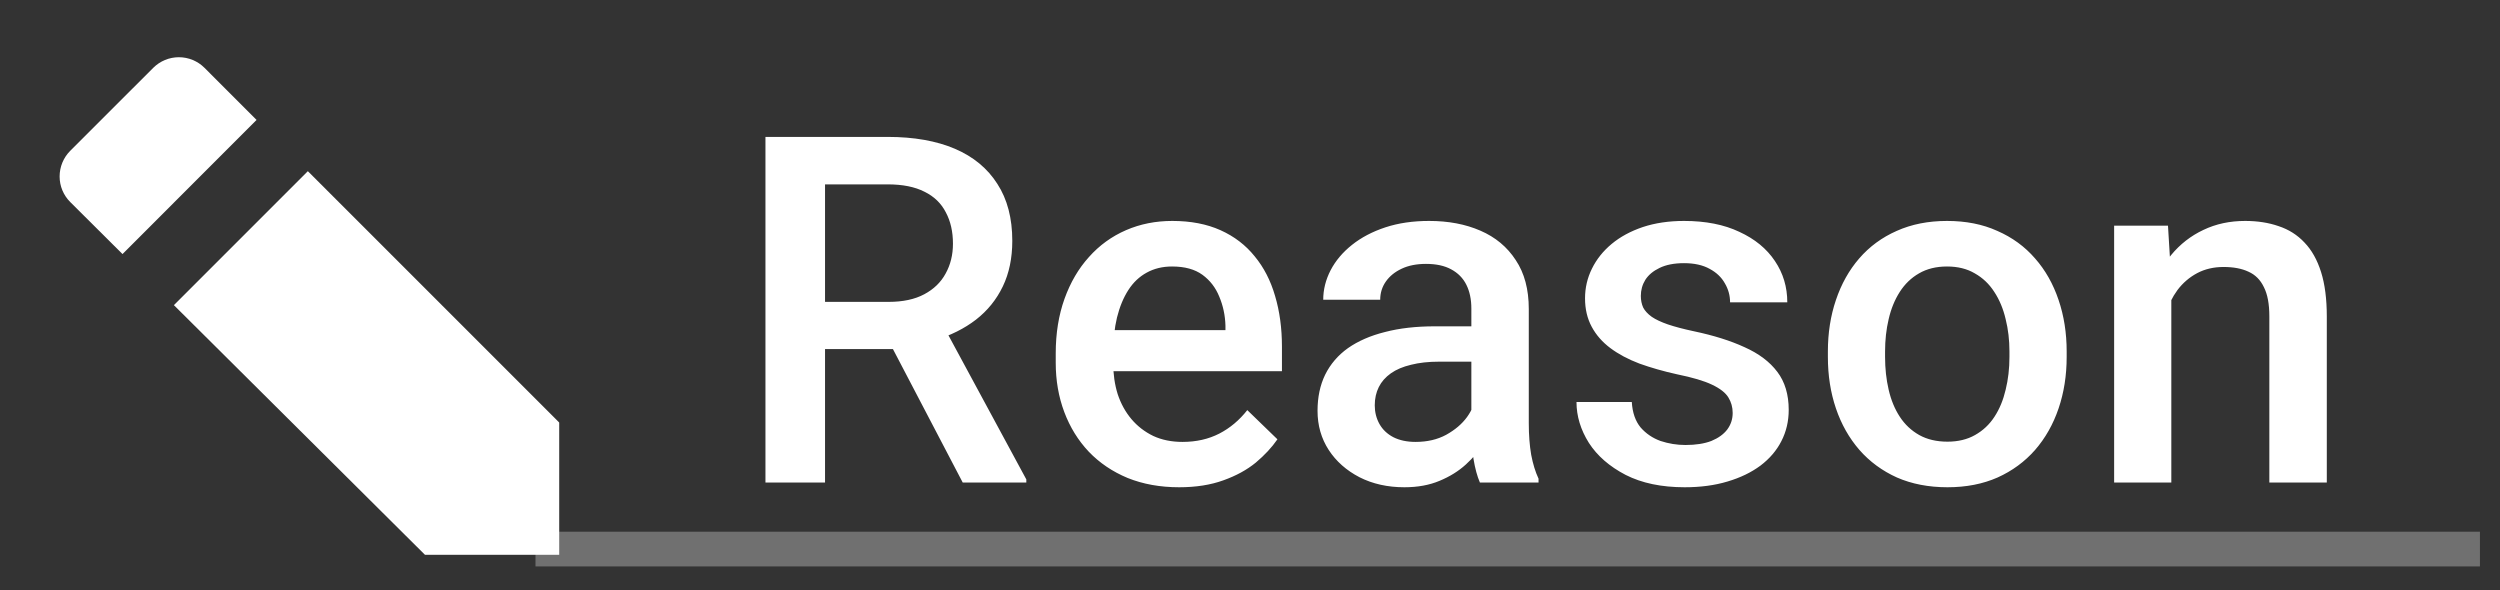
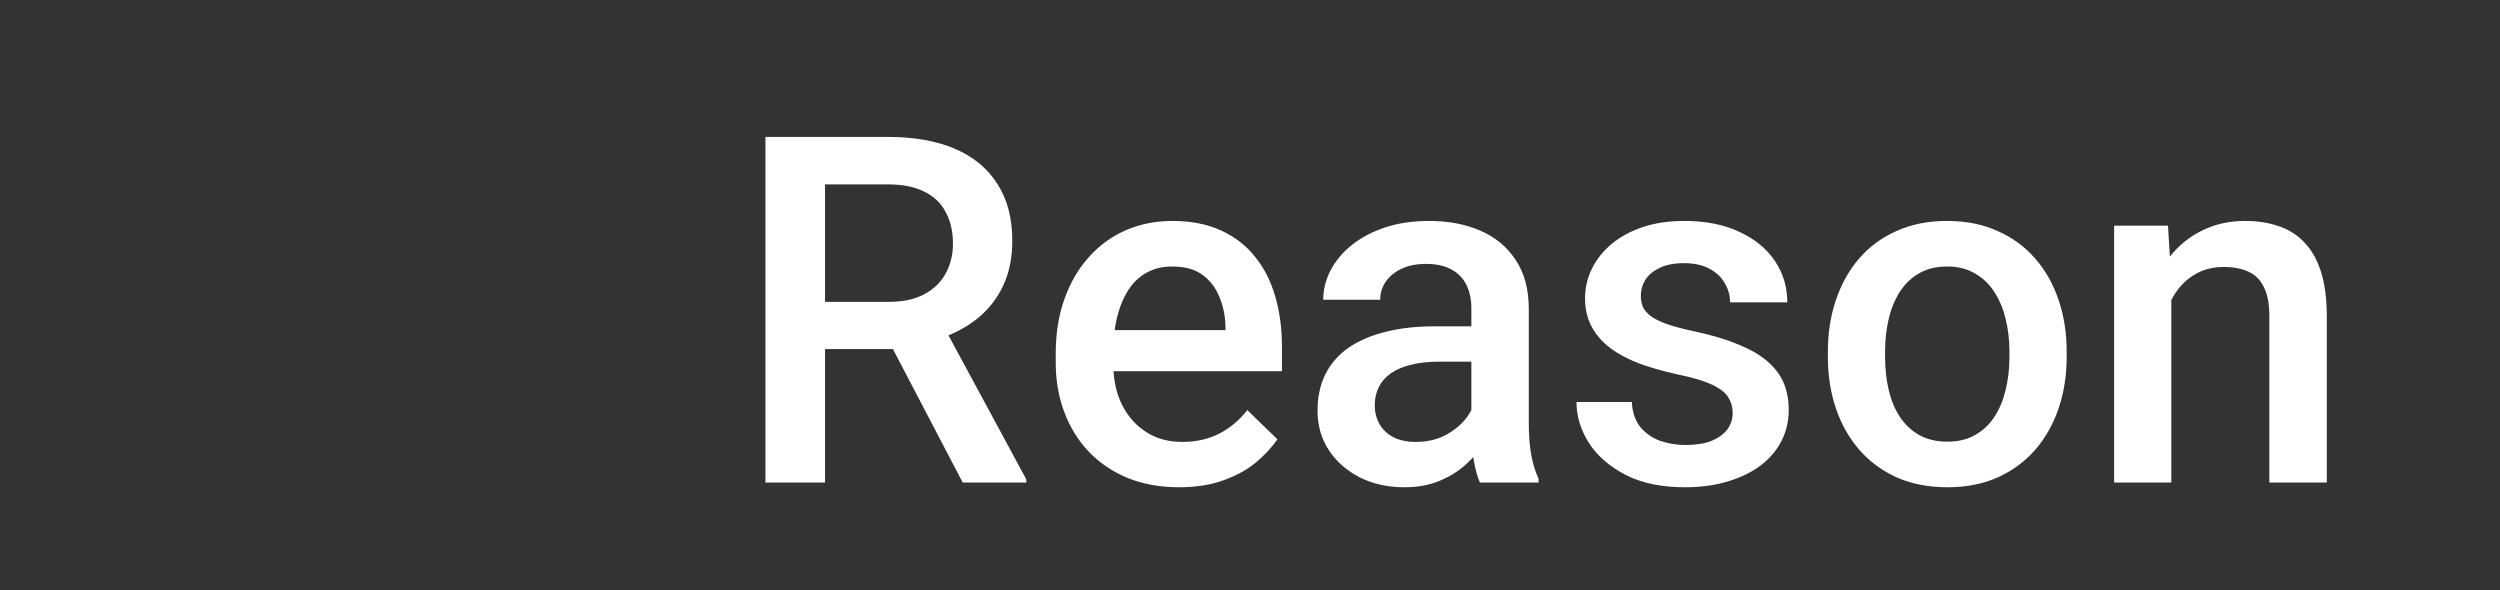
<svg xmlns="http://www.w3.org/2000/svg" width="72" height="17" viewBox="0 0 72 17" fill="none">
  <rect x="0" y="0" width="72" height="17" fill="#333333" stroke="none" />
  <g clip-path="url(#clip0_123_799)">
-     <path d="M4.414 1.953L2.022 4.344C1.925 4.441 1.849 4.556 1.796 4.683C1.744 4.81 1.717 4.946 1.717 5.083C1.717 5.22 1.744 5.356 1.797 5.483C1.85 5.609 1.927 5.724 2.025 5.821L3.528 7.317L7.389 3.454L5.889 1.953C5.694 1.758 5.428 1.648 5.152 1.648C4.875 1.648 4.61 1.758 4.414 1.953ZM8.866 4.93L16.105 12.169V15.978H12.239L5.008 8.788L8.866 4.93Z" fill="white" />
-   </g>
+     </g>
  <path d="M22.045 3.943H25.565C26.322 3.943 26.967 4.057 27.5 4.284C28.033 4.512 28.441 4.85 28.724 5.296C29.011 5.738 29.154 6.285 29.154 6.937C29.154 7.434 29.063 7.871 28.881 8.249C28.699 8.628 28.441 8.947 28.108 9.206C27.776 9.462 27.379 9.66 26.919 9.801L26.399 10.054H23.234L23.221 8.694H25.593C26.003 8.694 26.345 8.621 26.618 8.475C26.892 8.329 27.097 8.131 27.233 7.88C27.375 7.625 27.445 7.338 27.445 7.019C27.445 6.672 27.377 6.372 27.24 6.116C27.108 5.857 26.903 5.658 26.625 5.522C26.347 5.38 25.994 5.31 25.565 5.31H23.761V13.896H22.045V3.943ZM27.726 13.896L25.388 9.425L27.186 9.418L29.558 13.807V13.896H27.726ZM33.96 14.033C33.413 14.033 32.919 13.944 32.477 13.766C32.039 13.584 31.665 13.331 31.355 13.007C31.05 12.684 30.815 12.303 30.651 11.866C30.487 11.428 30.405 10.956 30.405 10.45V10.177C30.405 9.598 30.49 9.074 30.658 8.605C30.827 8.135 31.061 7.734 31.362 7.402C31.663 7.064 32.019 6.807 32.429 6.629C32.839 6.451 33.283 6.363 33.762 6.363C34.29 6.363 34.753 6.451 35.149 6.629C35.546 6.807 35.874 7.058 36.134 7.381C36.398 7.7 36.594 8.081 36.722 8.523C36.854 8.965 36.92 9.452 36.92 9.986V10.69H31.205V9.507H35.293V9.377C35.284 9.081 35.225 8.803 35.115 8.543C35.01 8.283 34.849 8.074 34.63 7.914C34.411 7.755 34.12 7.675 33.755 7.675C33.481 7.675 33.238 7.734 33.023 7.853C32.814 7.967 32.638 8.133 32.497 8.352C32.356 8.571 32.246 8.835 32.169 9.145C32.096 9.45 32.06 9.794 32.06 10.177V10.45C32.06 10.774 32.103 11.075 32.19 11.353C32.281 11.626 32.413 11.866 32.586 12.071C32.759 12.276 32.969 12.437 33.215 12.556C33.461 12.67 33.741 12.727 34.056 12.727C34.452 12.727 34.805 12.647 35.115 12.488C35.425 12.328 35.694 12.102 35.922 11.811L36.79 12.652C36.63 12.884 36.423 13.107 36.168 13.322C35.913 13.531 35.601 13.702 35.231 13.834C34.867 13.966 34.443 14.033 33.96 14.033ZM42.375 12.412V8.885C42.375 8.621 42.327 8.393 42.231 8.201C42.136 8.01 41.99 7.862 41.794 7.757C41.602 7.652 41.361 7.6 41.069 7.6C40.8 7.6 40.568 7.645 40.372 7.737C40.176 7.828 40.023 7.951 39.914 8.106C39.805 8.261 39.75 8.436 39.75 8.632H38.109C38.109 8.34 38.18 8.058 38.321 7.784C38.463 7.511 38.668 7.267 38.937 7.053C39.205 6.839 39.527 6.67 39.9 6.547C40.274 6.424 40.693 6.363 41.158 6.363C41.714 6.363 42.206 6.456 42.635 6.643C43.068 6.83 43.407 7.112 43.653 7.49C43.904 7.864 44.029 8.334 44.029 8.899V12.187C44.029 12.524 44.052 12.827 44.098 13.096C44.148 13.36 44.218 13.59 44.31 13.786V13.896H42.621C42.544 13.718 42.482 13.492 42.437 13.219C42.395 12.941 42.375 12.672 42.375 12.412ZM42.614 9.398L42.628 10.416H41.445C41.14 10.416 40.871 10.446 40.639 10.505C40.406 10.56 40.213 10.642 40.058 10.751C39.903 10.861 39.786 10.993 39.709 11.148C39.632 11.303 39.593 11.478 39.593 11.674C39.593 11.87 39.638 12.05 39.73 12.214C39.821 12.374 39.953 12.499 40.126 12.59C40.304 12.681 40.518 12.727 40.769 12.727C41.106 12.727 41.4 12.658 41.65 12.522C41.906 12.38 42.106 12.21 42.252 12.009C42.398 11.804 42.475 11.61 42.484 11.428L43.018 12.159C42.963 12.346 42.87 12.547 42.737 12.761C42.605 12.975 42.432 13.18 42.218 13.376C42.008 13.568 41.755 13.725 41.459 13.848C41.167 13.971 40.83 14.033 40.447 14.033C39.964 14.033 39.533 13.937 39.155 13.745C38.777 13.549 38.481 13.287 38.267 12.959C38.052 12.627 37.945 12.251 37.945 11.831C37.945 11.439 38.018 11.093 38.164 10.792C38.315 10.487 38.533 10.232 38.82 10.027C39.112 9.822 39.467 9.667 39.887 9.562C40.306 9.452 40.785 9.398 41.322 9.398H42.614ZM49.901 11.893C49.901 11.729 49.86 11.581 49.778 11.448C49.696 11.312 49.539 11.189 49.307 11.079C49.079 10.97 48.742 10.87 48.295 10.779C47.903 10.692 47.543 10.589 47.215 10.471C46.891 10.348 46.613 10.2 46.381 10.027C46.148 9.853 45.968 9.648 45.841 9.411C45.713 9.174 45.649 8.901 45.649 8.591C45.649 8.29 45.715 8.005 45.848 7.737C45.98 7.468 46.169 7.231 46.415 7.026C46.661 6.821 46.96 6.659 47.31 6.54C47.666 6.422 48.062 6.363 48.5 6.363C49.12 6.363 49.651 6.467 50.093 6.677C50.539 6.882 50.881 7.162 51.118 7.518C51.355 7.869 51.474 8.265 51.474 8.707H49.826C49.826 8.511 49.776 8.329 49.676 8.16C49.58 7.987 49.434 7.848 49.238 7.743C49.042 7.634 48.796 7.579 48.5 7.579C48.217 7.579 47.983 7.625 47.796 7.716C47.614 7.803 47.477 7.917 47.386 8.058C47.299 8.199 47.256 8.354 47.256 8.523C47.256 8.646 47.279 8.757 47.324 8.858C47.374 8.953 47.456 9.042 47.57 9.124C47.684 9.202 47.839 9.275 48.035 9.343C48.236 9.411 48.486 9.477 48.787 9.541C49.352 9.66 49.838 9.812 50.243 9.999C50.653 10.182 50.968 10.418 51.187 10.71C51.405 10.997 51.515 11.362 51.515 11.804C51.515 12.132 51.444 12.433 51.303 12.706C51.166 12.975 50.965 13.21 50.701 13.41C50.437 13.606 50.12 13.759 49.751 13.868C49.386 13.978 48.976 14.033 48.52 14.033C47.851 14.033 47.283 13.914 46.818 13.677C46.353 13.435 46 13.128 45.759 12.754C45.522 12.376 45.403 11.984 45.403 11.578H46.996C47.014 11.884 47.099 12.127 47.249 12.31C47.404 12.488 47.595 12.617 47.823 12.7C48.056 12.777 48.295 12.816 48.541 12.816C48.837 12.816 49.086 12.777 49.286 12.7C49.487 12.617 49.639 12.508 49.744 12.371C49.849 12.23 49.901 12.071 49.901 11.893ZM52.643 10.28V10.122C52.643 9.589 52.72 9.095 52.875 8.639C53.03 8.179 53.253 7.78 53.545 7.443C53.841 7.101 54.201 6.837 54.625 6.65C55.053 6.458 55.536 6.363 56.074 6.363C56.617 6.363 57.1 6.458 57.523 6.65C57.952 6.837 58.314 7.101 58.61 7.443C58.907 7.78 59.132 8.179 59.287 8.639C59.442 9.095 59.52 9.589 59.52 10.122V10.28C59.52 10.813 59.442 11.307 59.287 11.763C59.132 12.219 58.907 12.617 58.61 12.959C58.314 13.296 57.954 13.561 57.53 13.752C57.106 13.939 56.626 14.033 56.088 14.033C55.546 14.033 55.06 13.939 54.632 13.752C54.208 13.561 53.848 13.296 53.552 12.959C53.255 12.617 53.03 12.219 52.875 11.763C52.72 11.307 52.643 10.813 52.643 10.28ZM54.29 10.122V10.28C54.29 10.612 54.324 10.927 54.393 11.223C54.461 11.519 54.568 11.779 54.714 12.002C54.86 12.226 55.047 12.401 55.274 12.529C55.502 12.656 55.773 12.72 56.088 12.72C56.393 12.72 56.658 12.656 56.881 12.529C57.109 12.401 57.296 12.226 57.441 12.002C57.587 11.779 57.694 11.519 57.763 11.223C57.836 10.927 57.872 10.612 57.872 10.28V10.122C57.872 9.794 57.836 9.484 57.763 9.193C57.694 8.896 57.585 8.634 57.435 8.406C57.289 8.179 57.102 8.001 56.874 7.873C56.651 7.741 56.384 7.675 56.074 7.675C55.764 7.675 55.495 7.741 55.268 7.873C55.044 8.001 54.86 8.179 54.714 8.406C54.568 8.634 54.461 8.896 54.393 9.193C54.324 9.484 54.29 9.794 54.29 10.122ZM62.534 8.078V13.896H60.887V6.499H62.438L62.534 8.078ZM62.24 9.924L61.707 9.917C61.712 9.393 61.785 8.912 61.926 8.475C62.072 8.037 62.272 7.661 62.527 7.347C62.787 7.032 63.097 6.791 63.457 6.622C63.817 6.449 64.218 6.363 64.66 6.363C65.016 6.363 65.337 6.413 65.624 6.513C65.916 6.609 66.164 6.766 66.369 6.985C66.579 7.203 66.738 7.488 66.848 7.839C66.957 8.185 67.012 8.612 67.012 9.117V13.896H65.357V9.111C65.357 8.755 65.305 8.475 65.2 8.27C65.1 8.06 64.952 7.912 64.756 7.825C64.564 7.734 64.325 7.689 64.038 7.689C63.755 7.689 63.503 7.748 63.279 7.866C63.056 7.985 62.867 8.147 62.712 8.352C62.562 8.557 62.445 8.794 62.363 9.063C62.281 9.332 62.24 9.619 62.24 9.924Z" fill="white" />
-   <path opacity="0.3" d="M15.422 15.813H71.422" stroke="white" />
  <defs>
    <clipPath id="clip0_123_799">
-       <rect width="16.69" height="16.165" fill="white" transform="matrix(-1 0 0 1 16.939 0.813)" />
-     </clipPath>
+       </clipPath>
  </defs>
</svg>